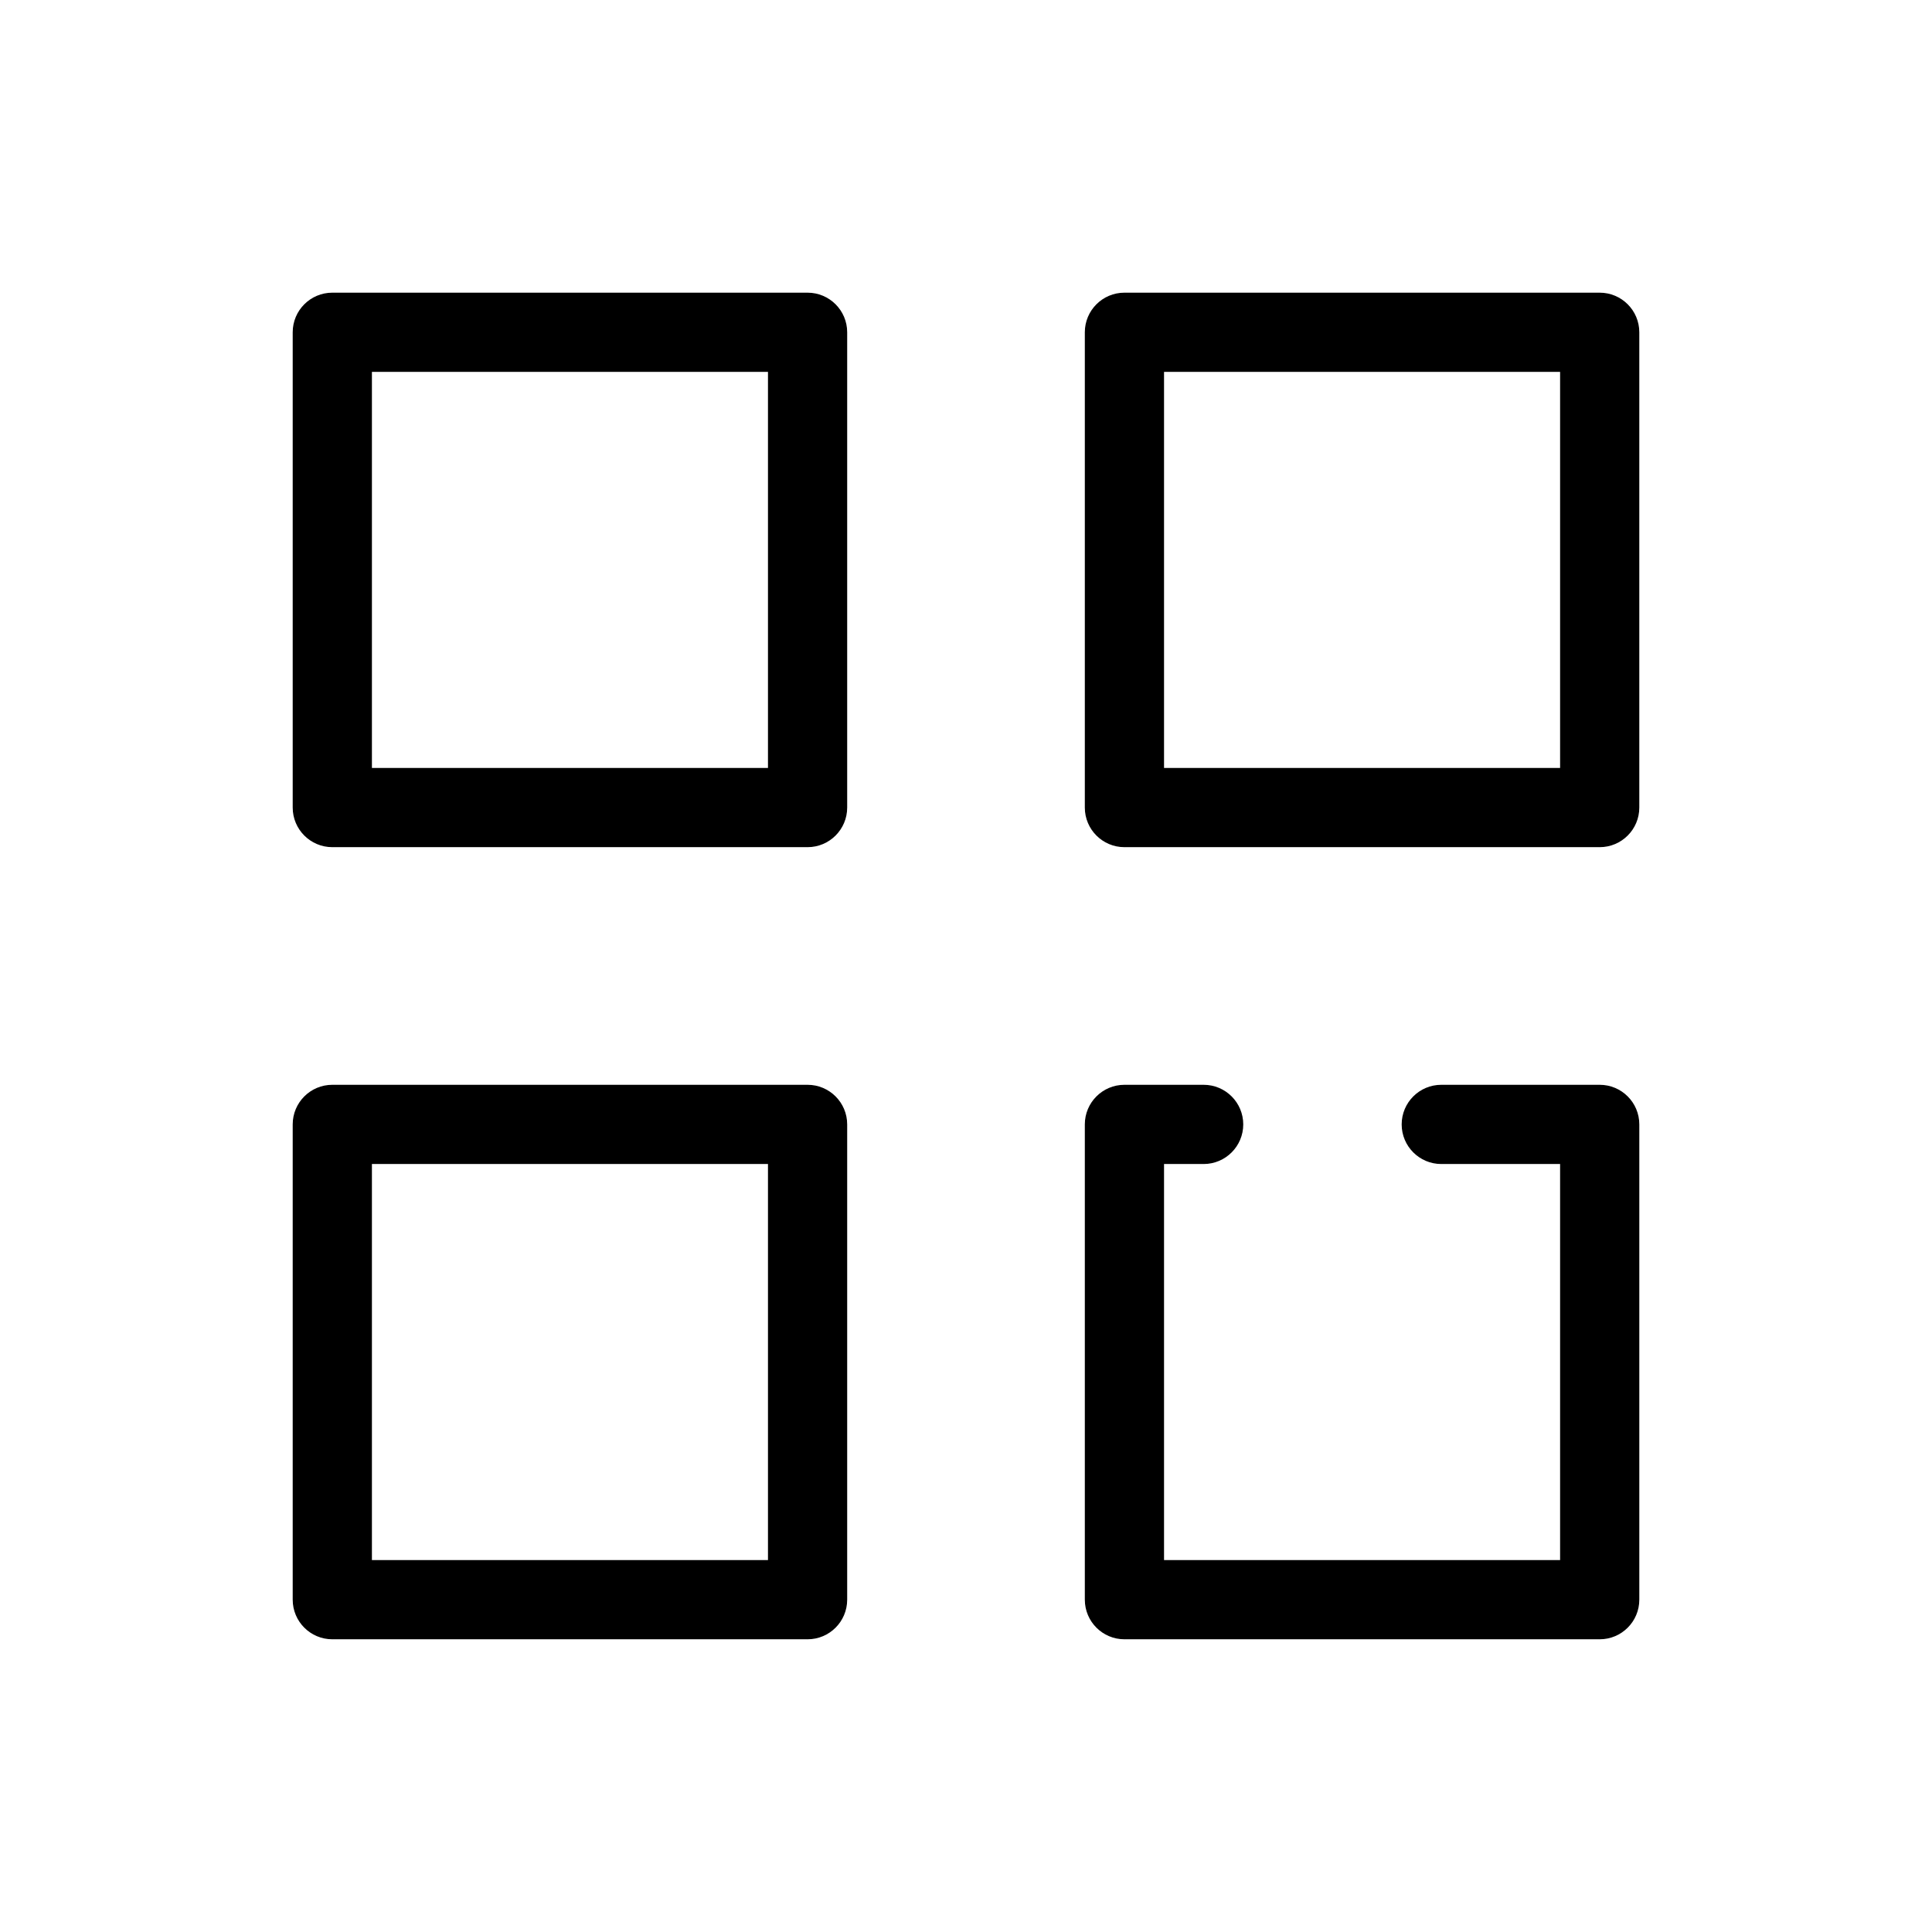
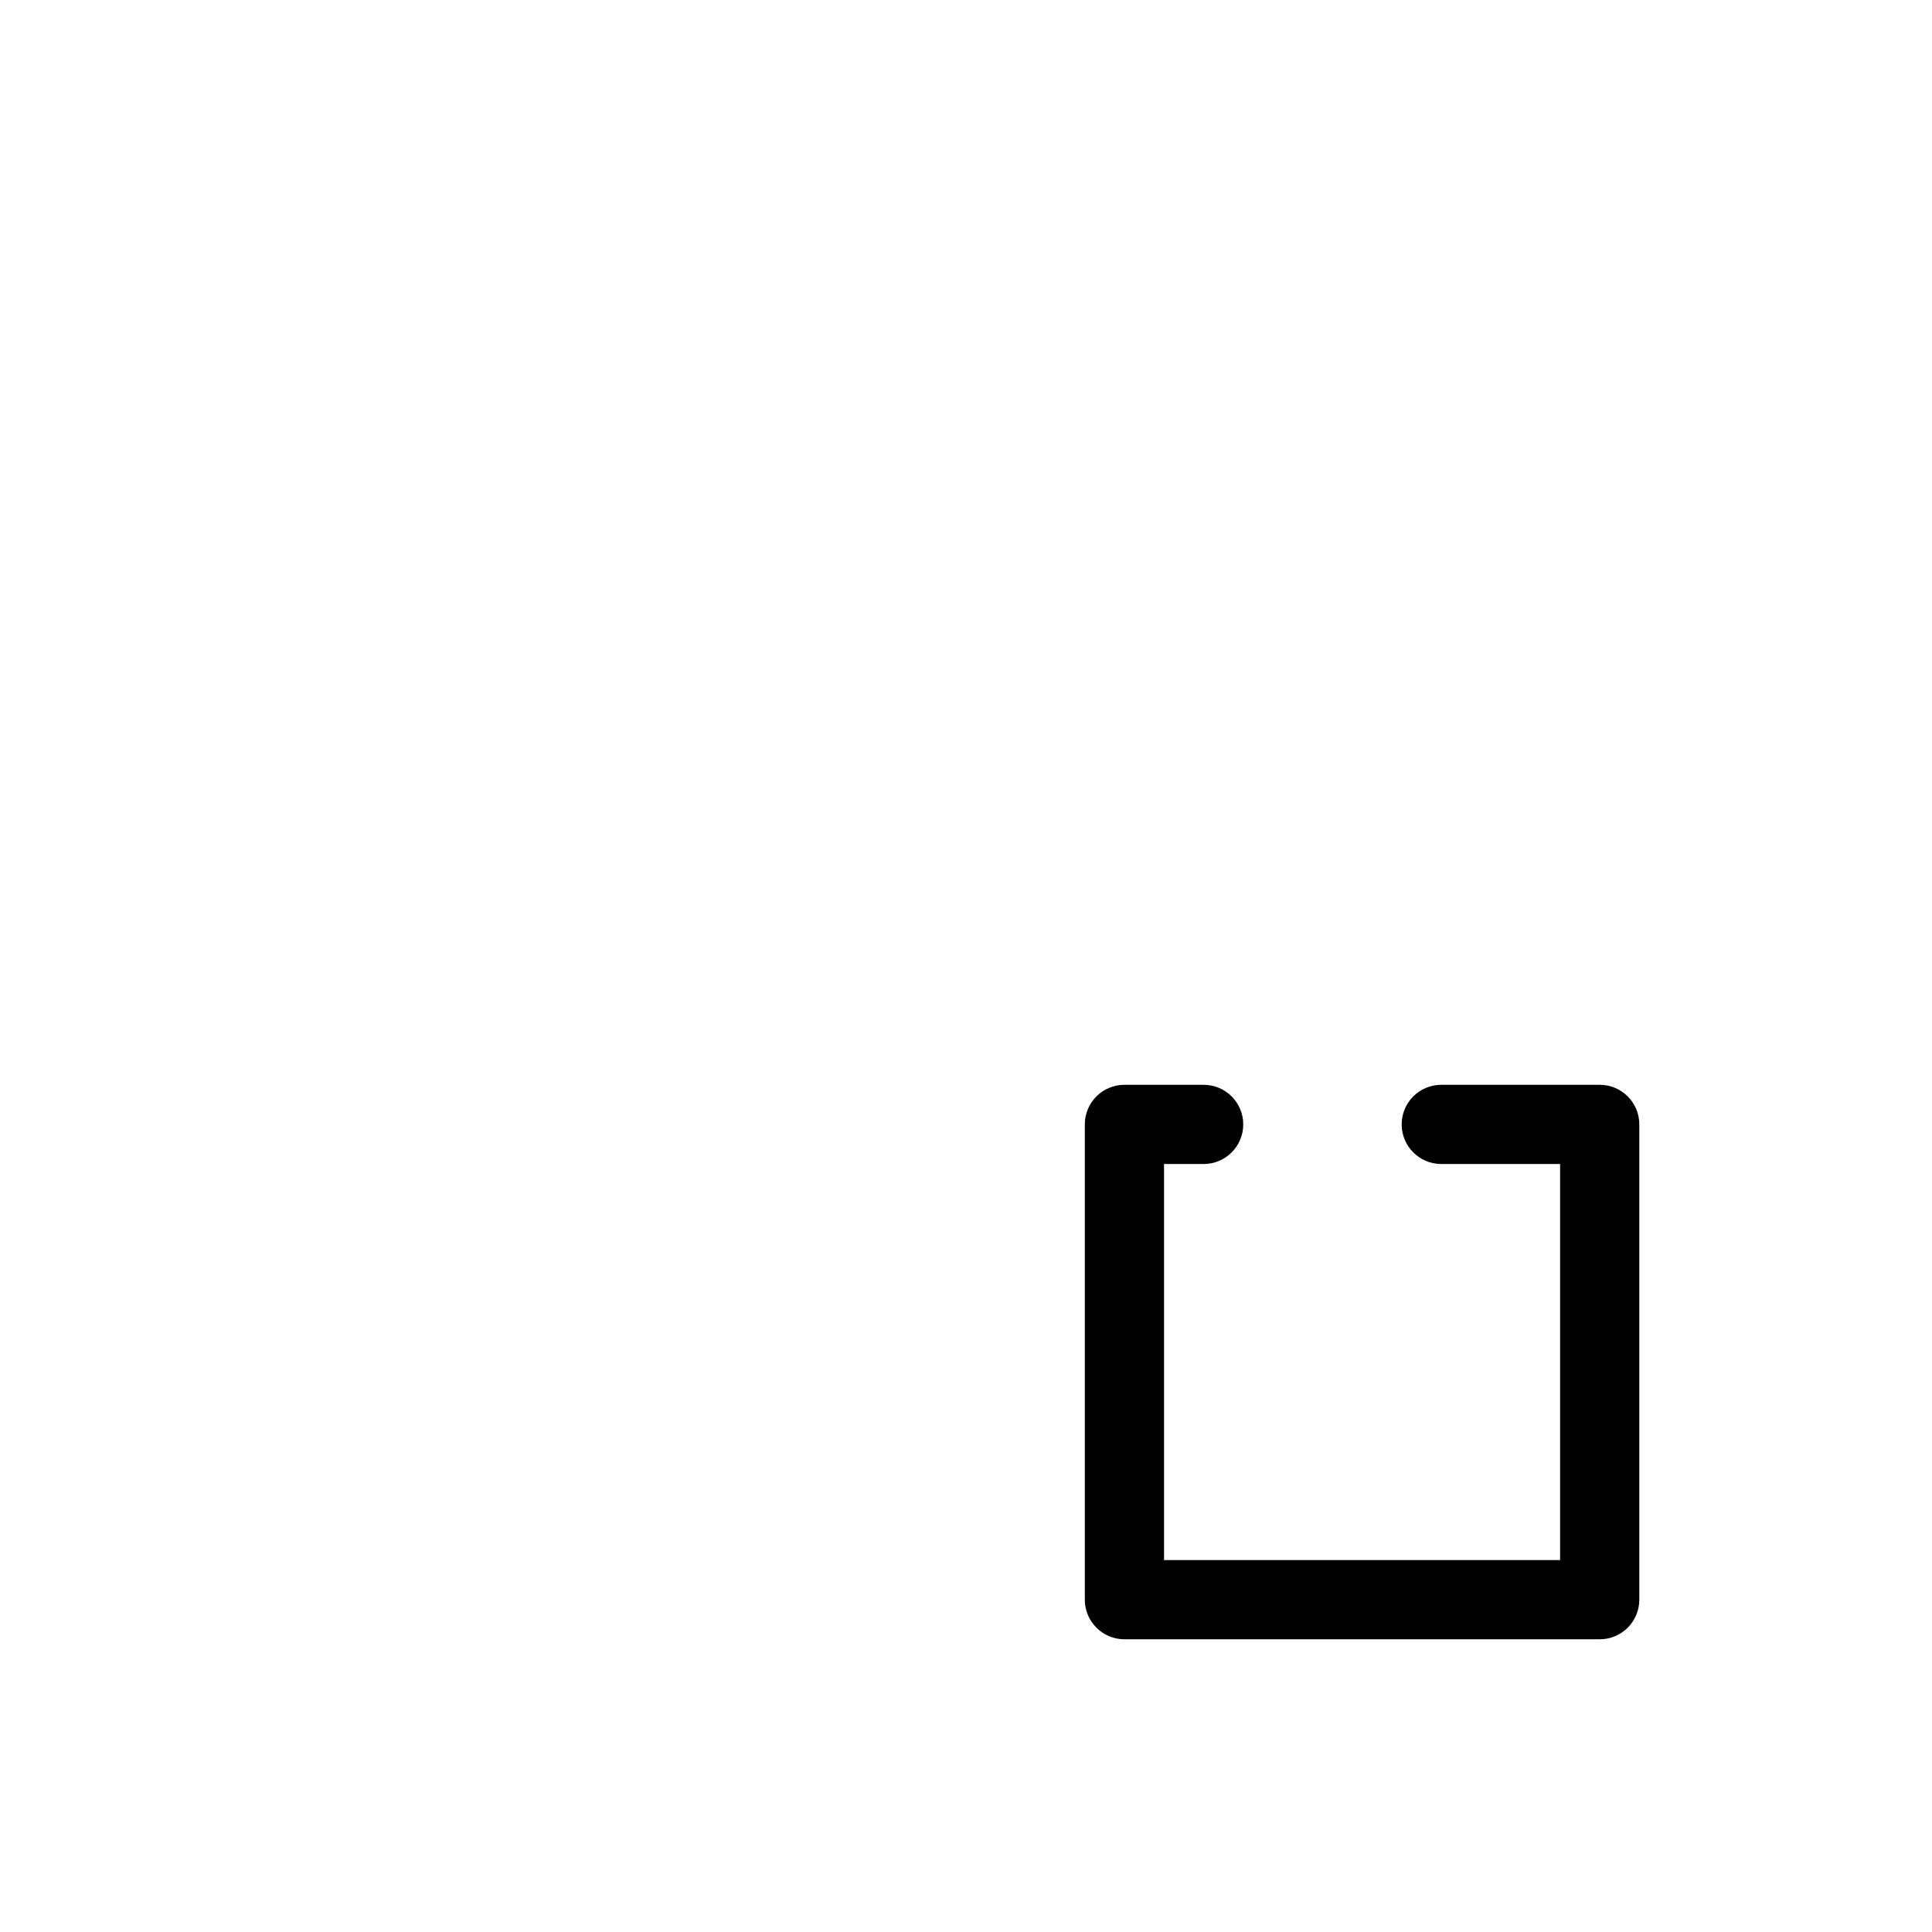
<svg xmlns="http://www.w3.org/2000/svg" fill="#000000" width="800px" height="800px" version="1.1" viewBox="144 144 512 512">
  <g fill-rule="evenodd">
-     <path d="m221.57 232.06c0-5.797 4.699-10.496 10.496-10.496h125.95c5.793 0 10.496 4.699 10.496 10.496v125.95c0 5.793-4.703 10.496-10.496 10.496h-125.95c-5.797 0-10.496-4.703-10.496-10.496zm20.992 10.496v104.96h104.96v-104.96z" />
-     <path d="m221.57 441.98c0-5.797 4.699-10.496 10.496-10.496h125.95c5.793 0 10.496 4.699 10.496 10.496v125.95c0 5.797-4.703 10.496-10.496 10.496h-125.95c-5.797 0-10.496-4.699-10.496-10.496zm20.992 10.496v104.96h104.96v-104.96z" />
-     <path d="m431.49 232.06c0-5.797 4.699-10.496 10.496-10.496h125.95c5.797 0 10.496 4.699 10.496 10.496v125.95c0 5.793-4.699 10.496-10.496 10.496h-125.95c-5.797 0-10.496-4.703-10.496-10.496zm20.992 10.496v104.96h104.96v-104.96z" />
    <path d="m431.49 441.98c0-5.797 4.699-10.496 10.496-10.496h20.992c5.793 0 10.496 4.699 10.496 10.496 0 5.793-4.703 10.496-10.496 10.496h-10.496v104.96h104.96v-104.96h-31.488c-5.793 0-10.496-4.703-10.496-10.496 0-5.797 4.703-10.496 10.496-10.496h41.984c5.797 0 10.496 4.699 10.496 10.496v125.95c0 5.797-4.699 10.496-10.496 10.496h-125.95c-5.797 0-10.496-4.699-10.496-10.496z" />
  </g>
</svg>